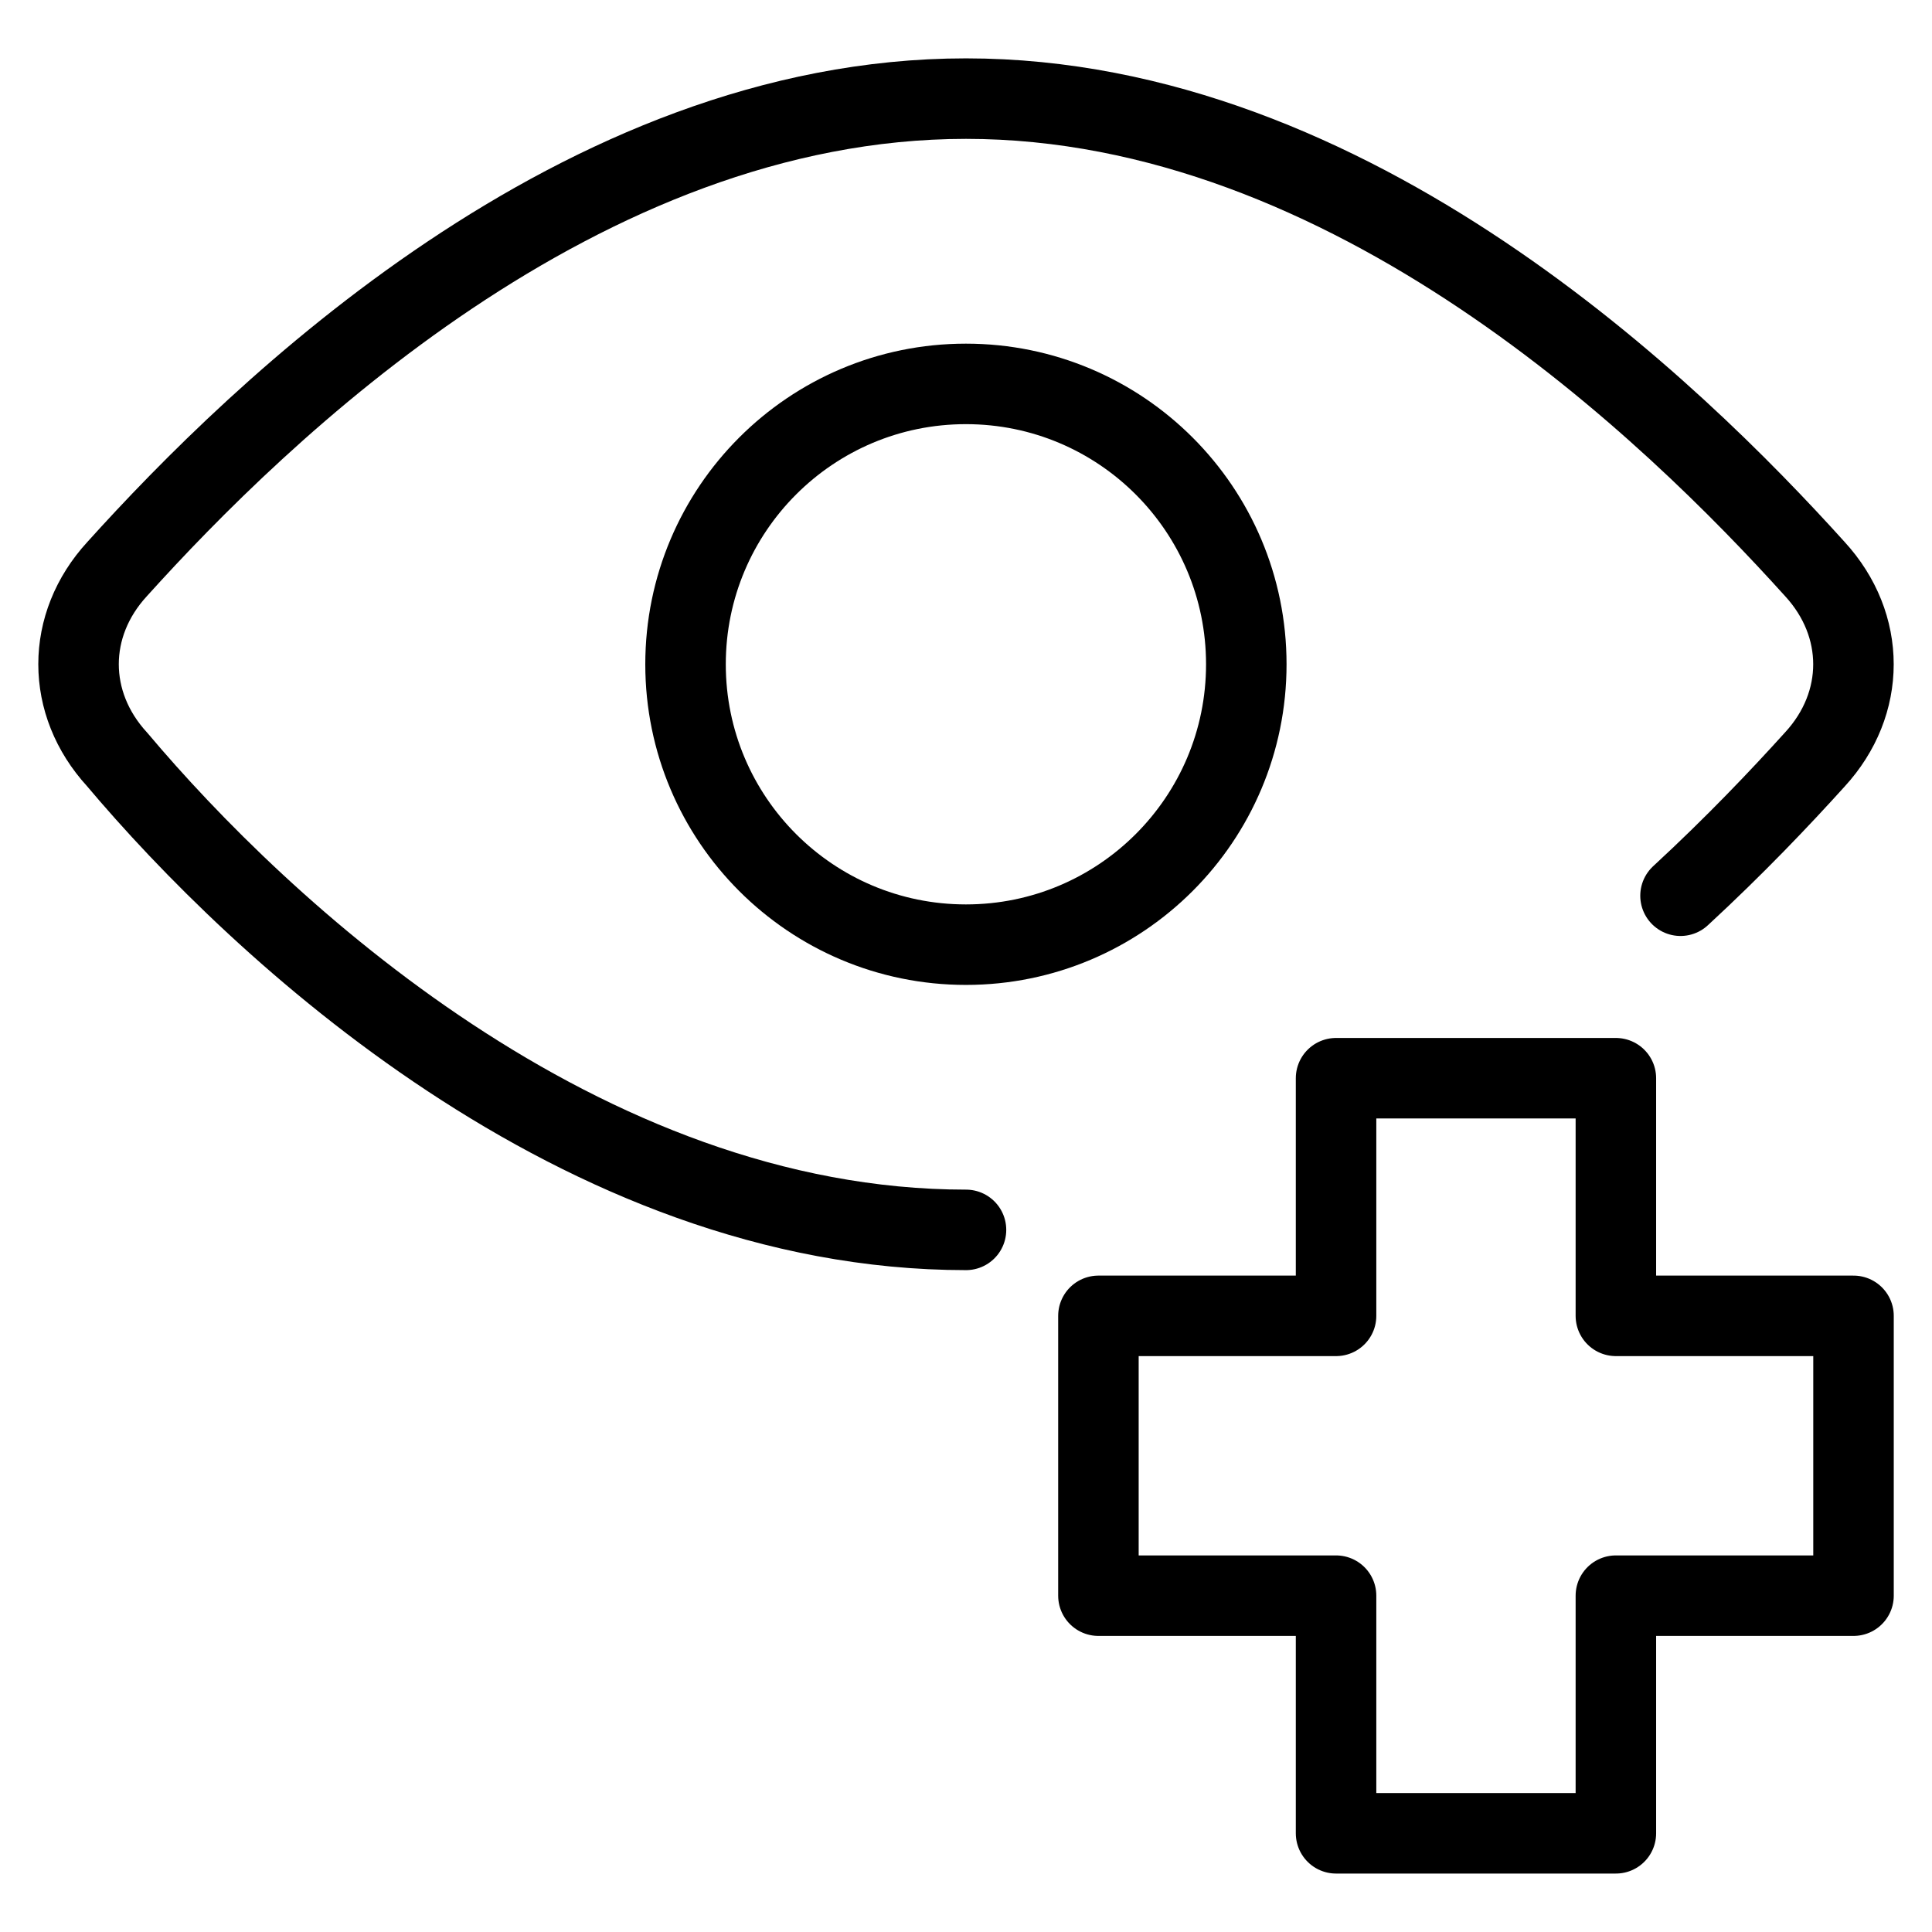
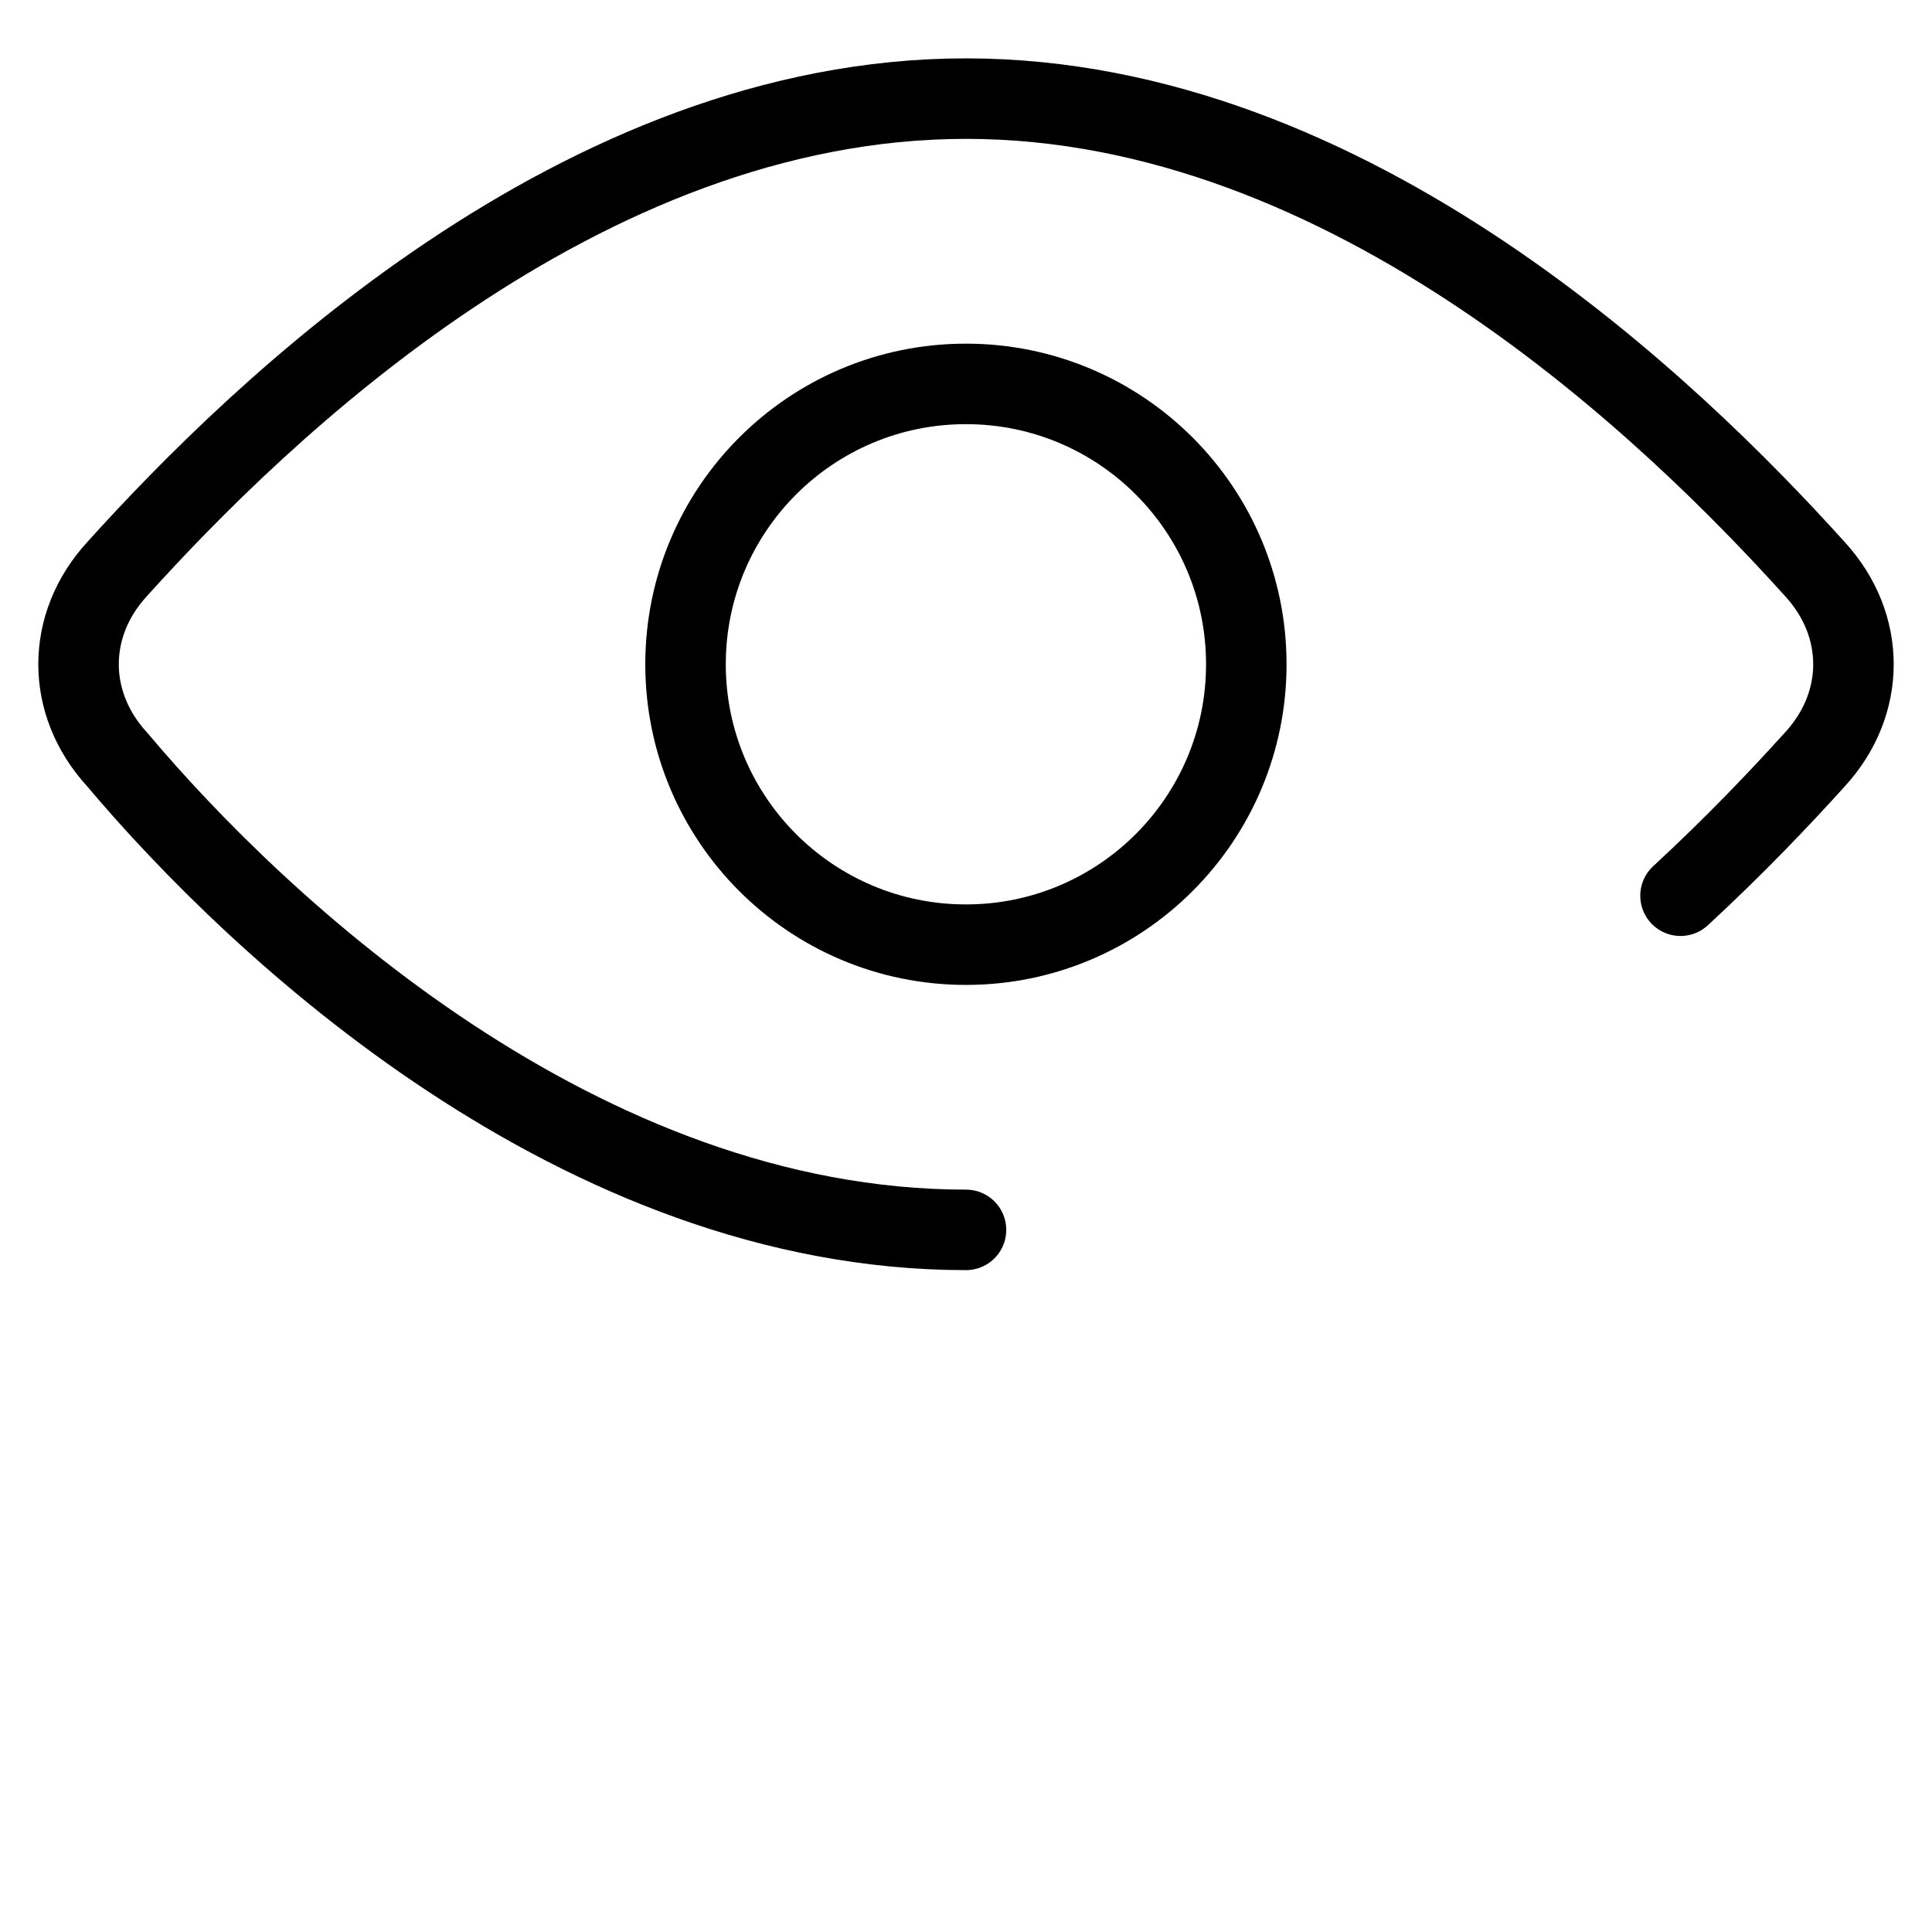
<svg xmlns="http://www.w3.org/2000/svg" fill="none" viewBox="0 0 24 24">
  <path stroke="#000000" stroke-linecap="round" stroke-linejoin="round" d="M11.999 11.735c1.924 0 3.483 -1.559 3.483 -3.483 0 -1.924 -1.559 -3.483 -3.483 -3.483 -1.924 0 -3.483 1.559 -3.483 3.483 0 1.924 1.559 3.483 3.483 3.483Z" stroke-width="1" />
-   <path stroke="#000000" stroke-linecap="round" stroke-linejoin="round" d="m20.073 13.394 -3.476 0 0 2.952h-2.952v3.476h2.952l0 2.952h3.476v-2.952h2.952v-3.476H20.073v-2.952Z" stroke-width="1" />
  <path stroke="#000000" stroke-linecap="round" stroke-linejoin="round" stroke-miterlimit="10" d="M12 15.278c-4.793 0 -8.788 -3.757 -10.545 -5.844 -0.639 -0.696 -0.639 -1.67 0 -2.365C3.212 5.121 7.206 1.225 12 1.225c4.793 0 8.788 3.896 10.545 5.844 0.639 0.696 0.639 1.67 0 2.365 -0.43 0.476 -0.993 1.069 -1.669 1.693" stroke-width="1" />
</svg>